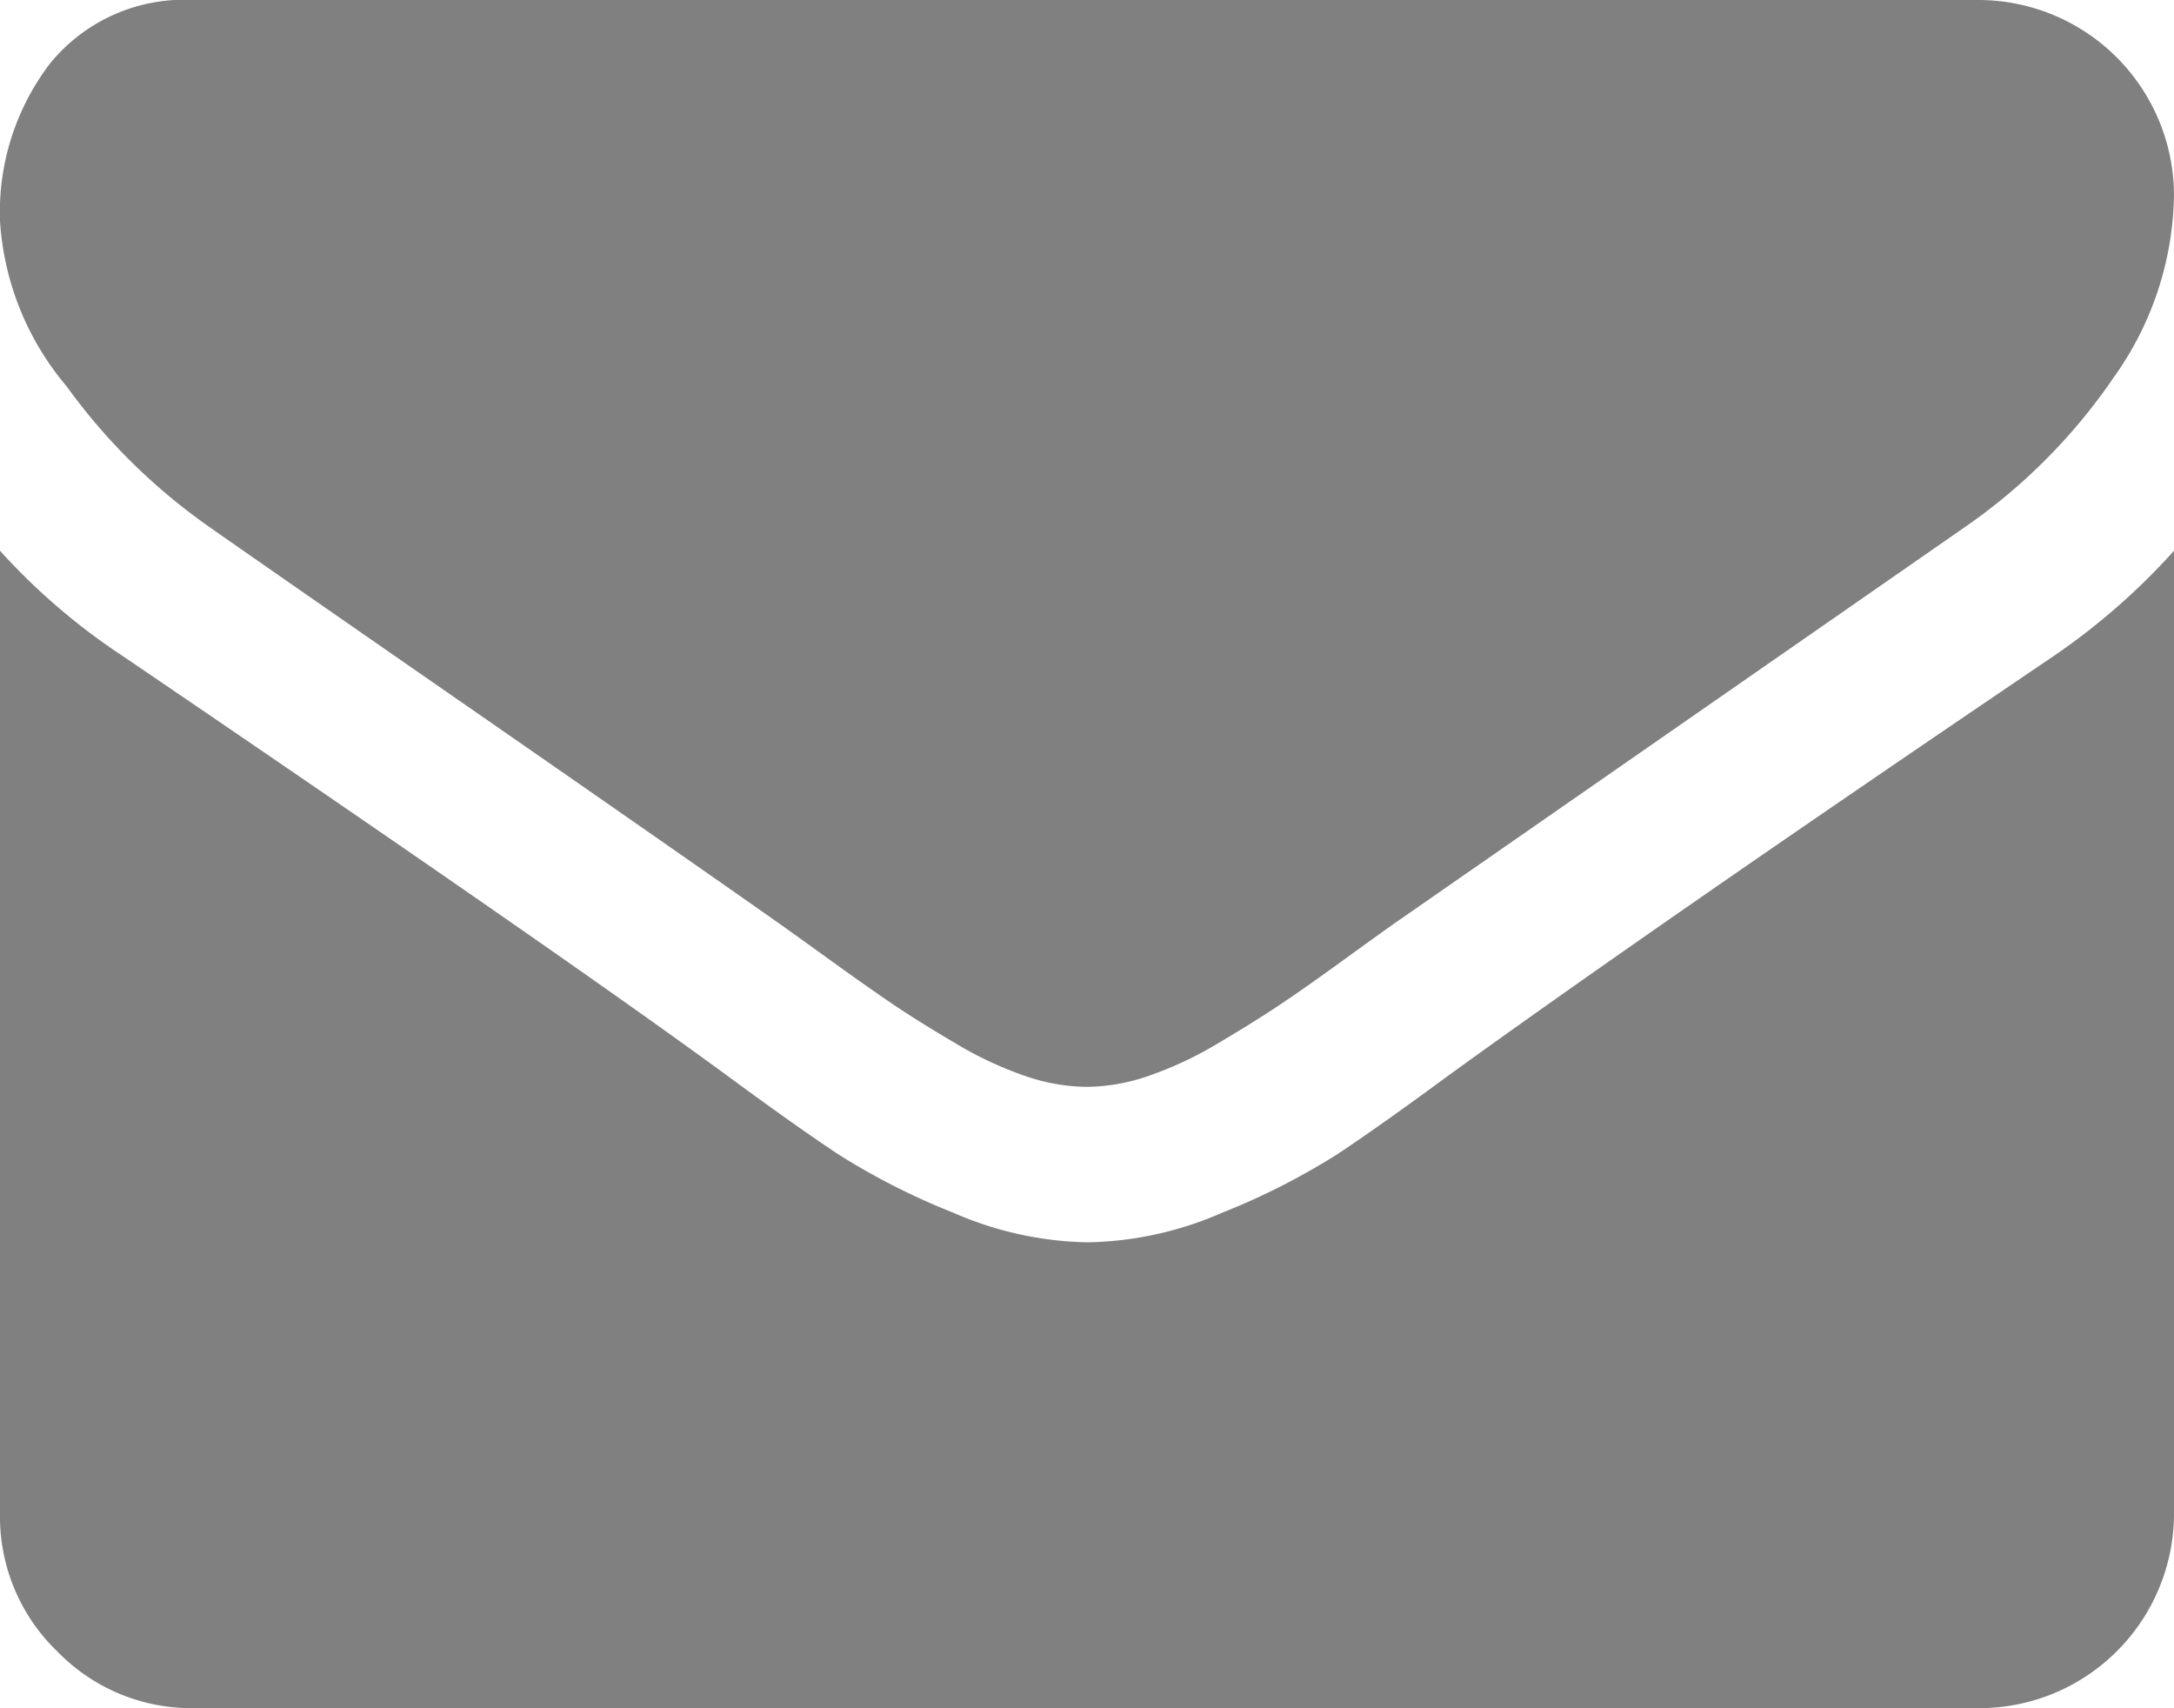
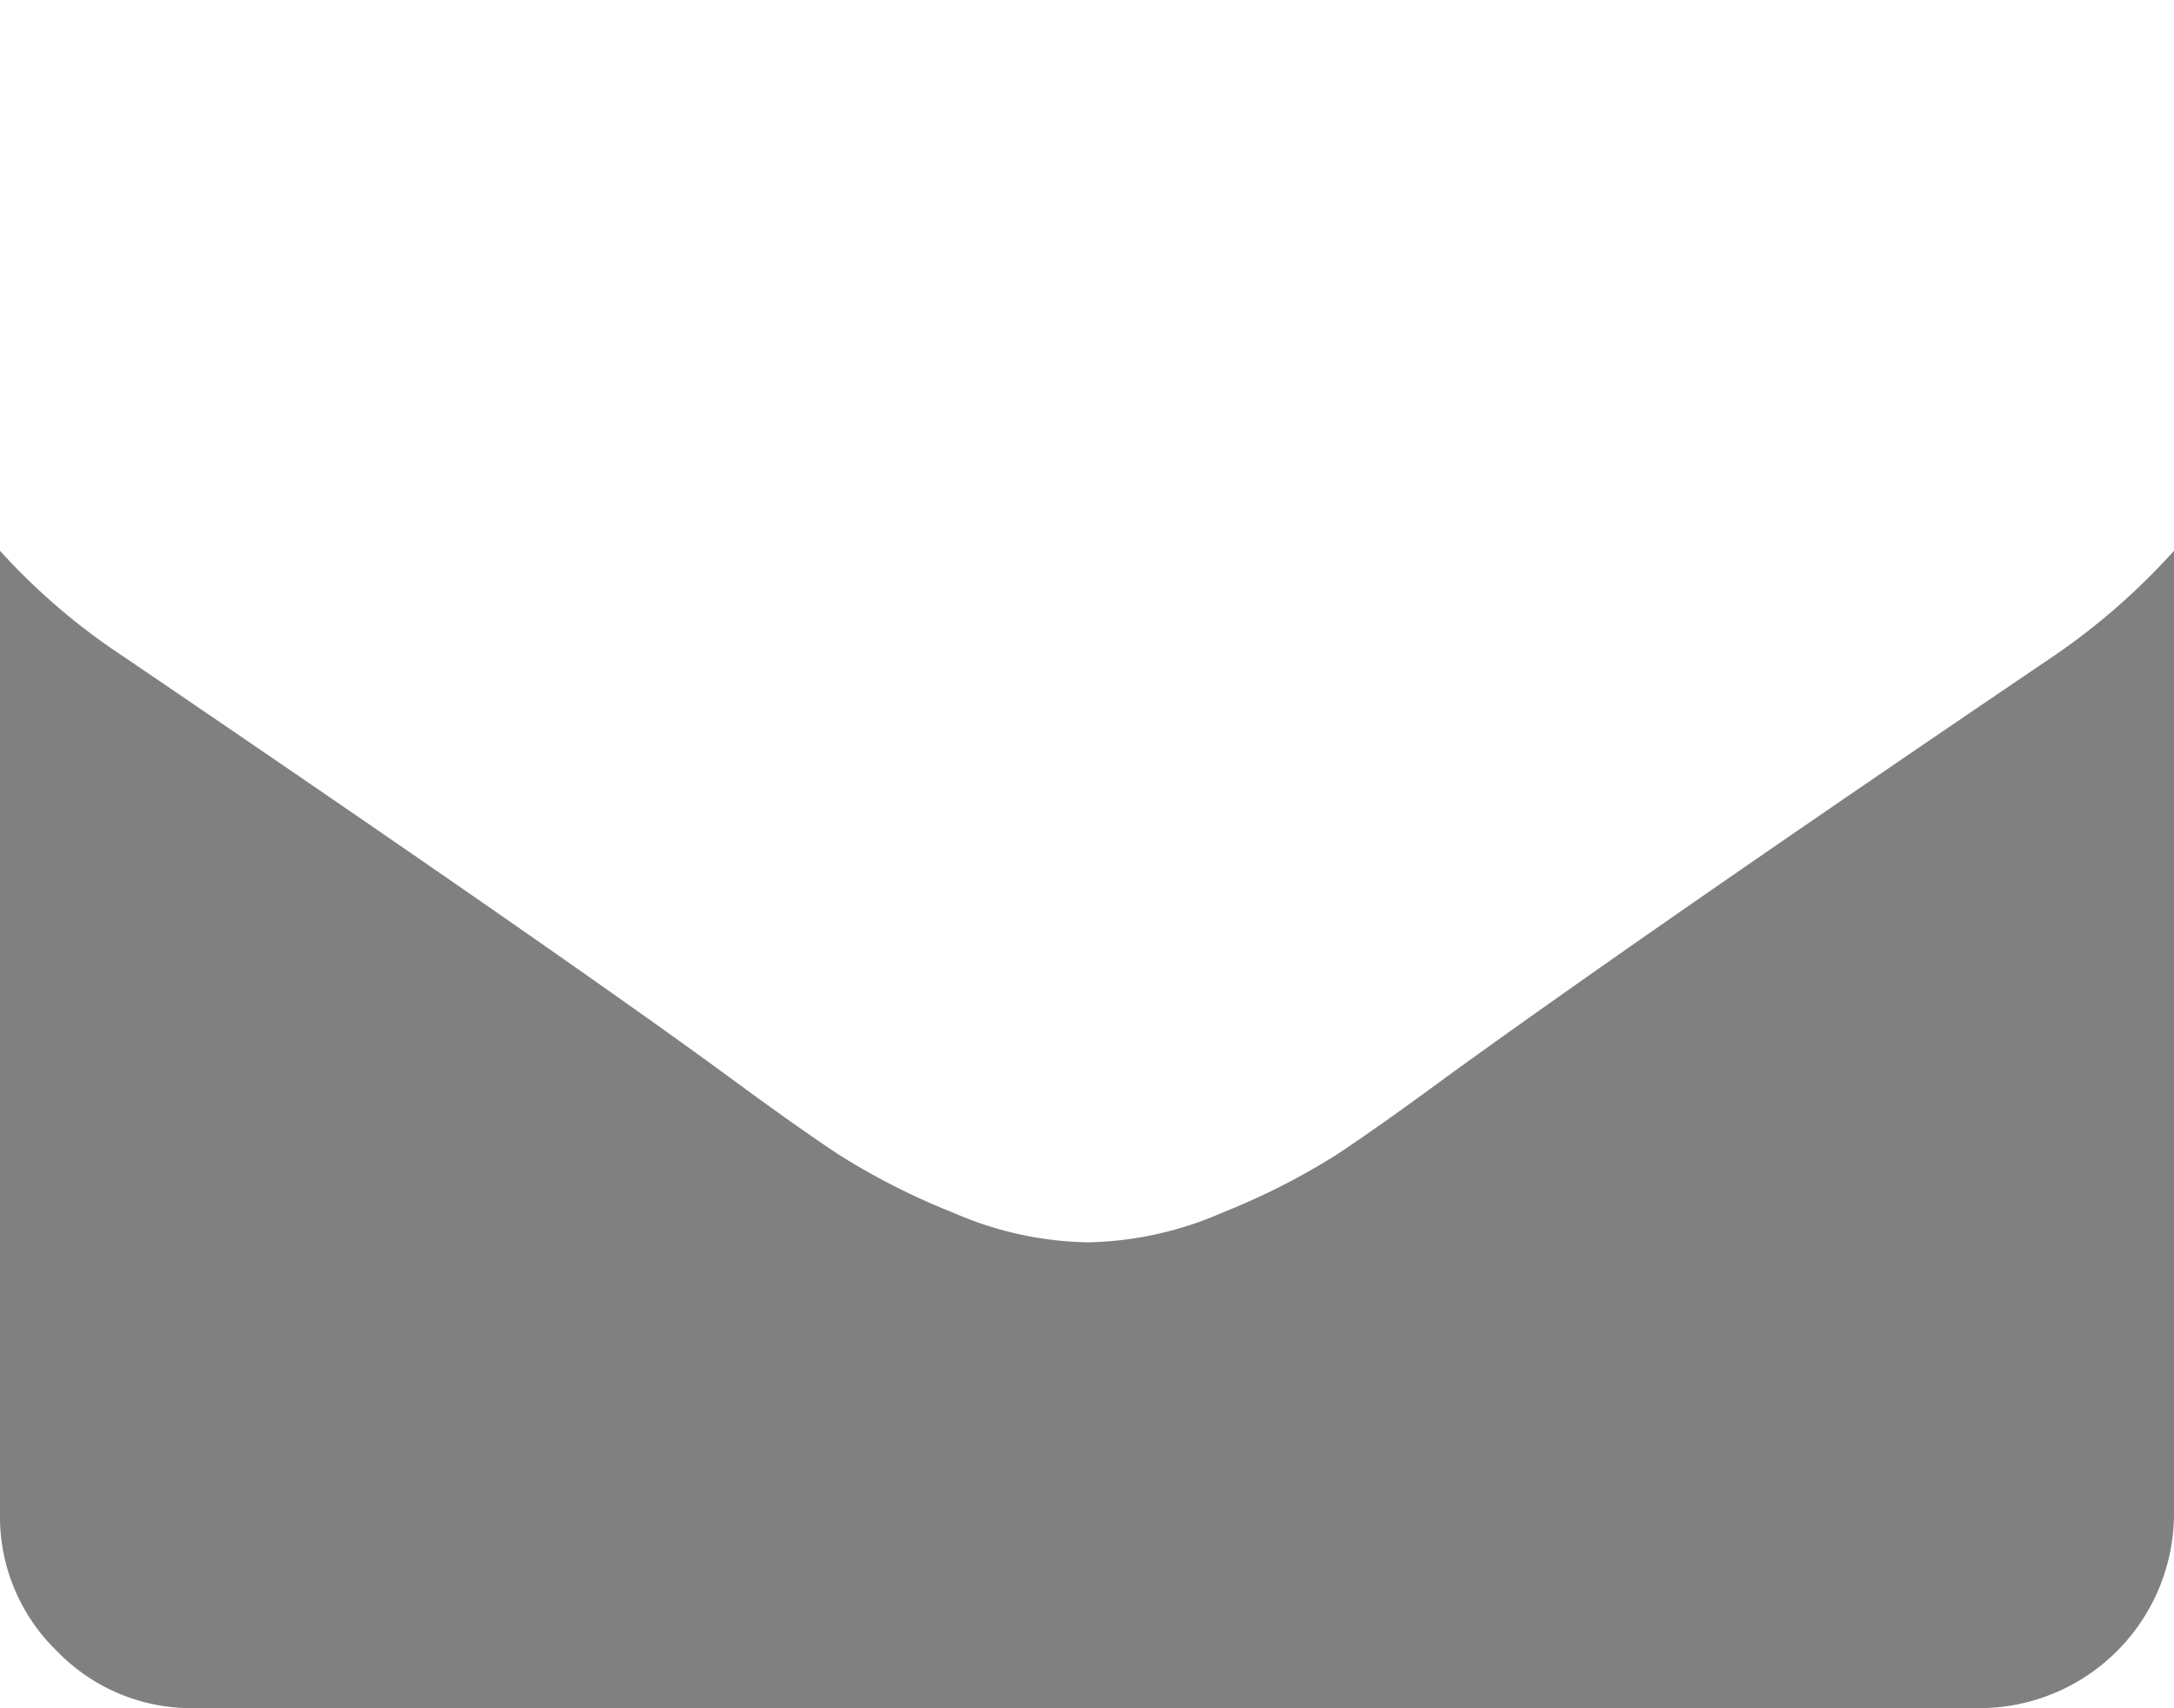
<svg xmlns="http://www.w3.org/2000/svg" width="18" height="14.143" viewBox="0 0 18 14.143">
  <g id="envelope" transform="translate(0 -54.82)">
    <g id="Group_6" data-name="Group 6" transform="translate(0 54.82)">
-       <path id="Path_15" data-name="Path 15" d="M1.728,59.179q.342.241,2.059,1.431t2.632,1.833q.1.07.427.306t.542.382q.216.146.522.326a3.031,3.031,0,0,0,.578.271,1.592,1.592,0,0,0,.5.09h.02a1.593,1.593,0,0,0,.5-.09,3.034,3.034,0,0,0,.578-.271q.306-.181.522-.326t.542-.382q.326-.236.427-.306l4.7-3.265a4.772,4.772,0,0,0,1.225-1.235A2.653,2.653,0,0,0,18,56.427a1.621,1.621,0,0,0-1.607-1.607H1.607a1.434,1.434,0,0,0-1.19.522A2.028,2.028,0,0,0,0,56.648a2.346,2.346,0,0,0,.552,1.371A4.986,4.986,0,0,0,1.728,59.179Z" transform="translate(0 -54.82)" fill="gray" />
      <path id="Path_16" data-name="Path 16" d="M17,185.311q-3.294,2.23-5,3.465-.573.422-.929.658a5.734,5.734,0,0,1-.949.482,2.89,2.89,0,0,1-1.1.246H8.99a2.891,2.891,0,0,1-1.1-.246,5.737,5.737,0,0,1-.949-.482q-.356-.236-.929-.658-1.356-.994-4.992-3.465A5.321,5.321,0,0,1,0,184.437v7.975a1.547,1.547,0,0,0,.472,1.135,1.547,1.547,0,0,0,1.135.472H16.393A1.612,1.612,0,0,0,18,192.412v-7.975A5.538,5.538,0,0,1,17,185.311Z" transform="translate(0 -179.877)" fill="gray" />
    </g>
  </g>
</svg>